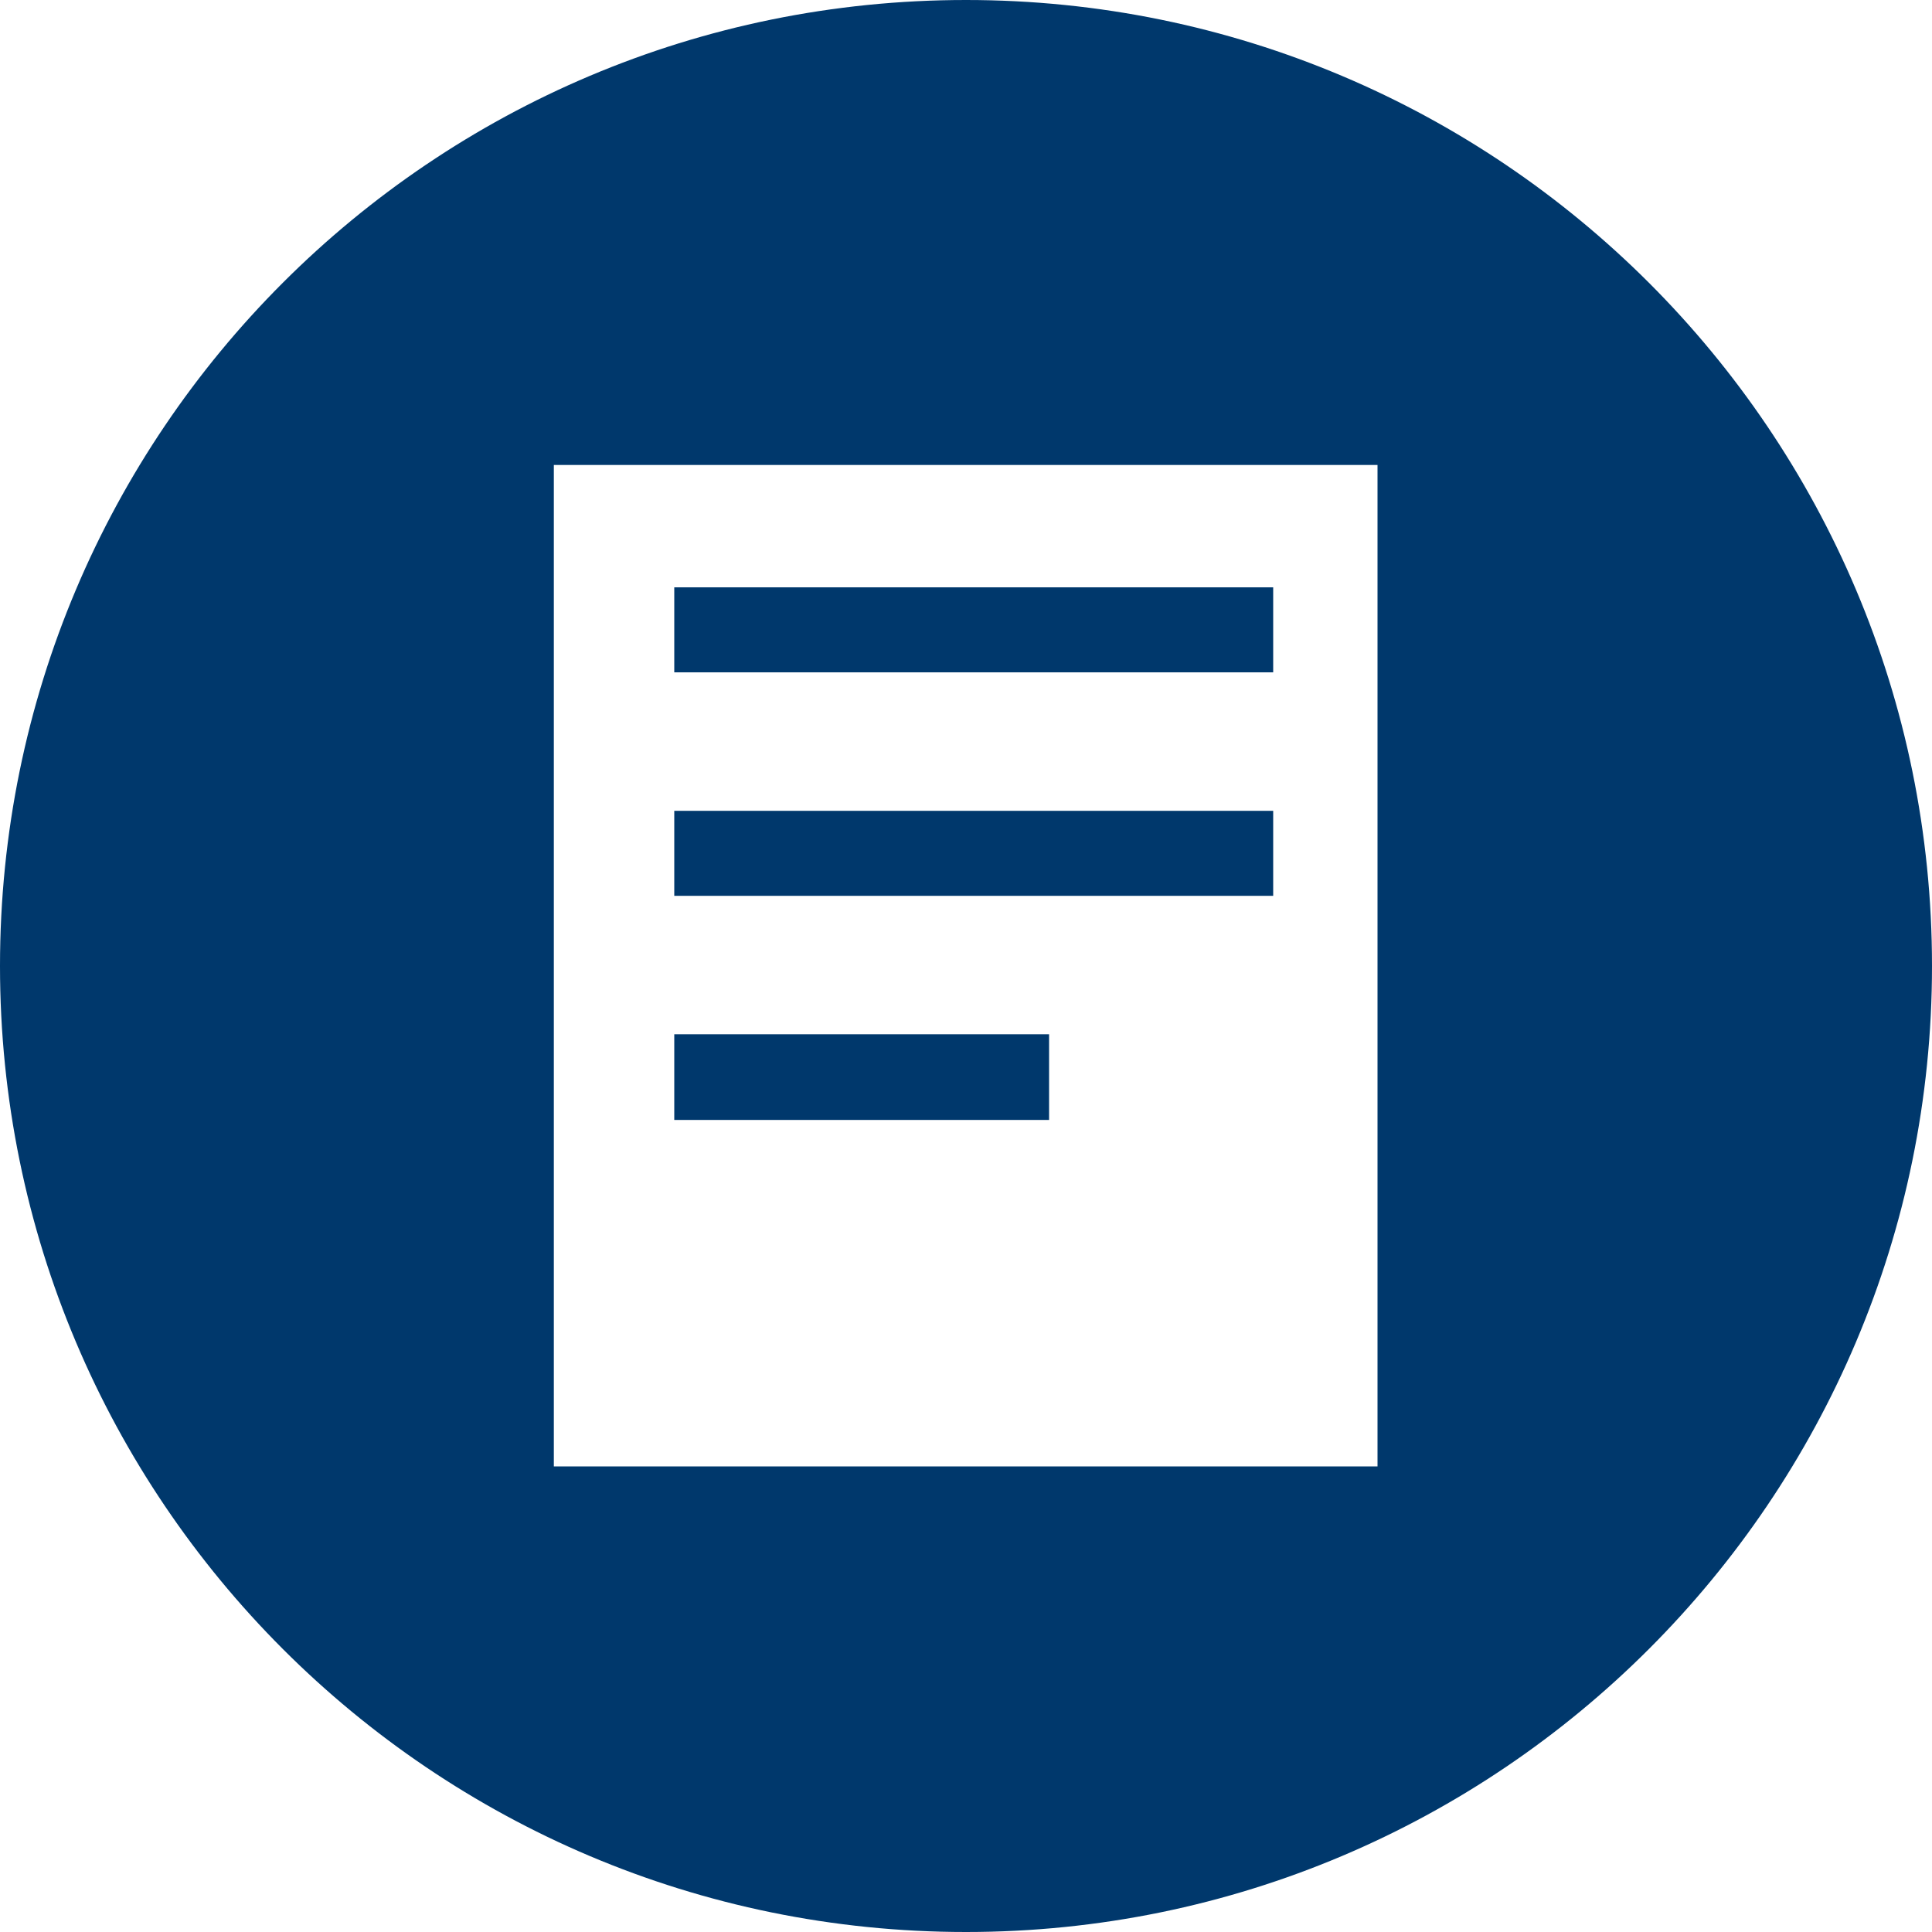
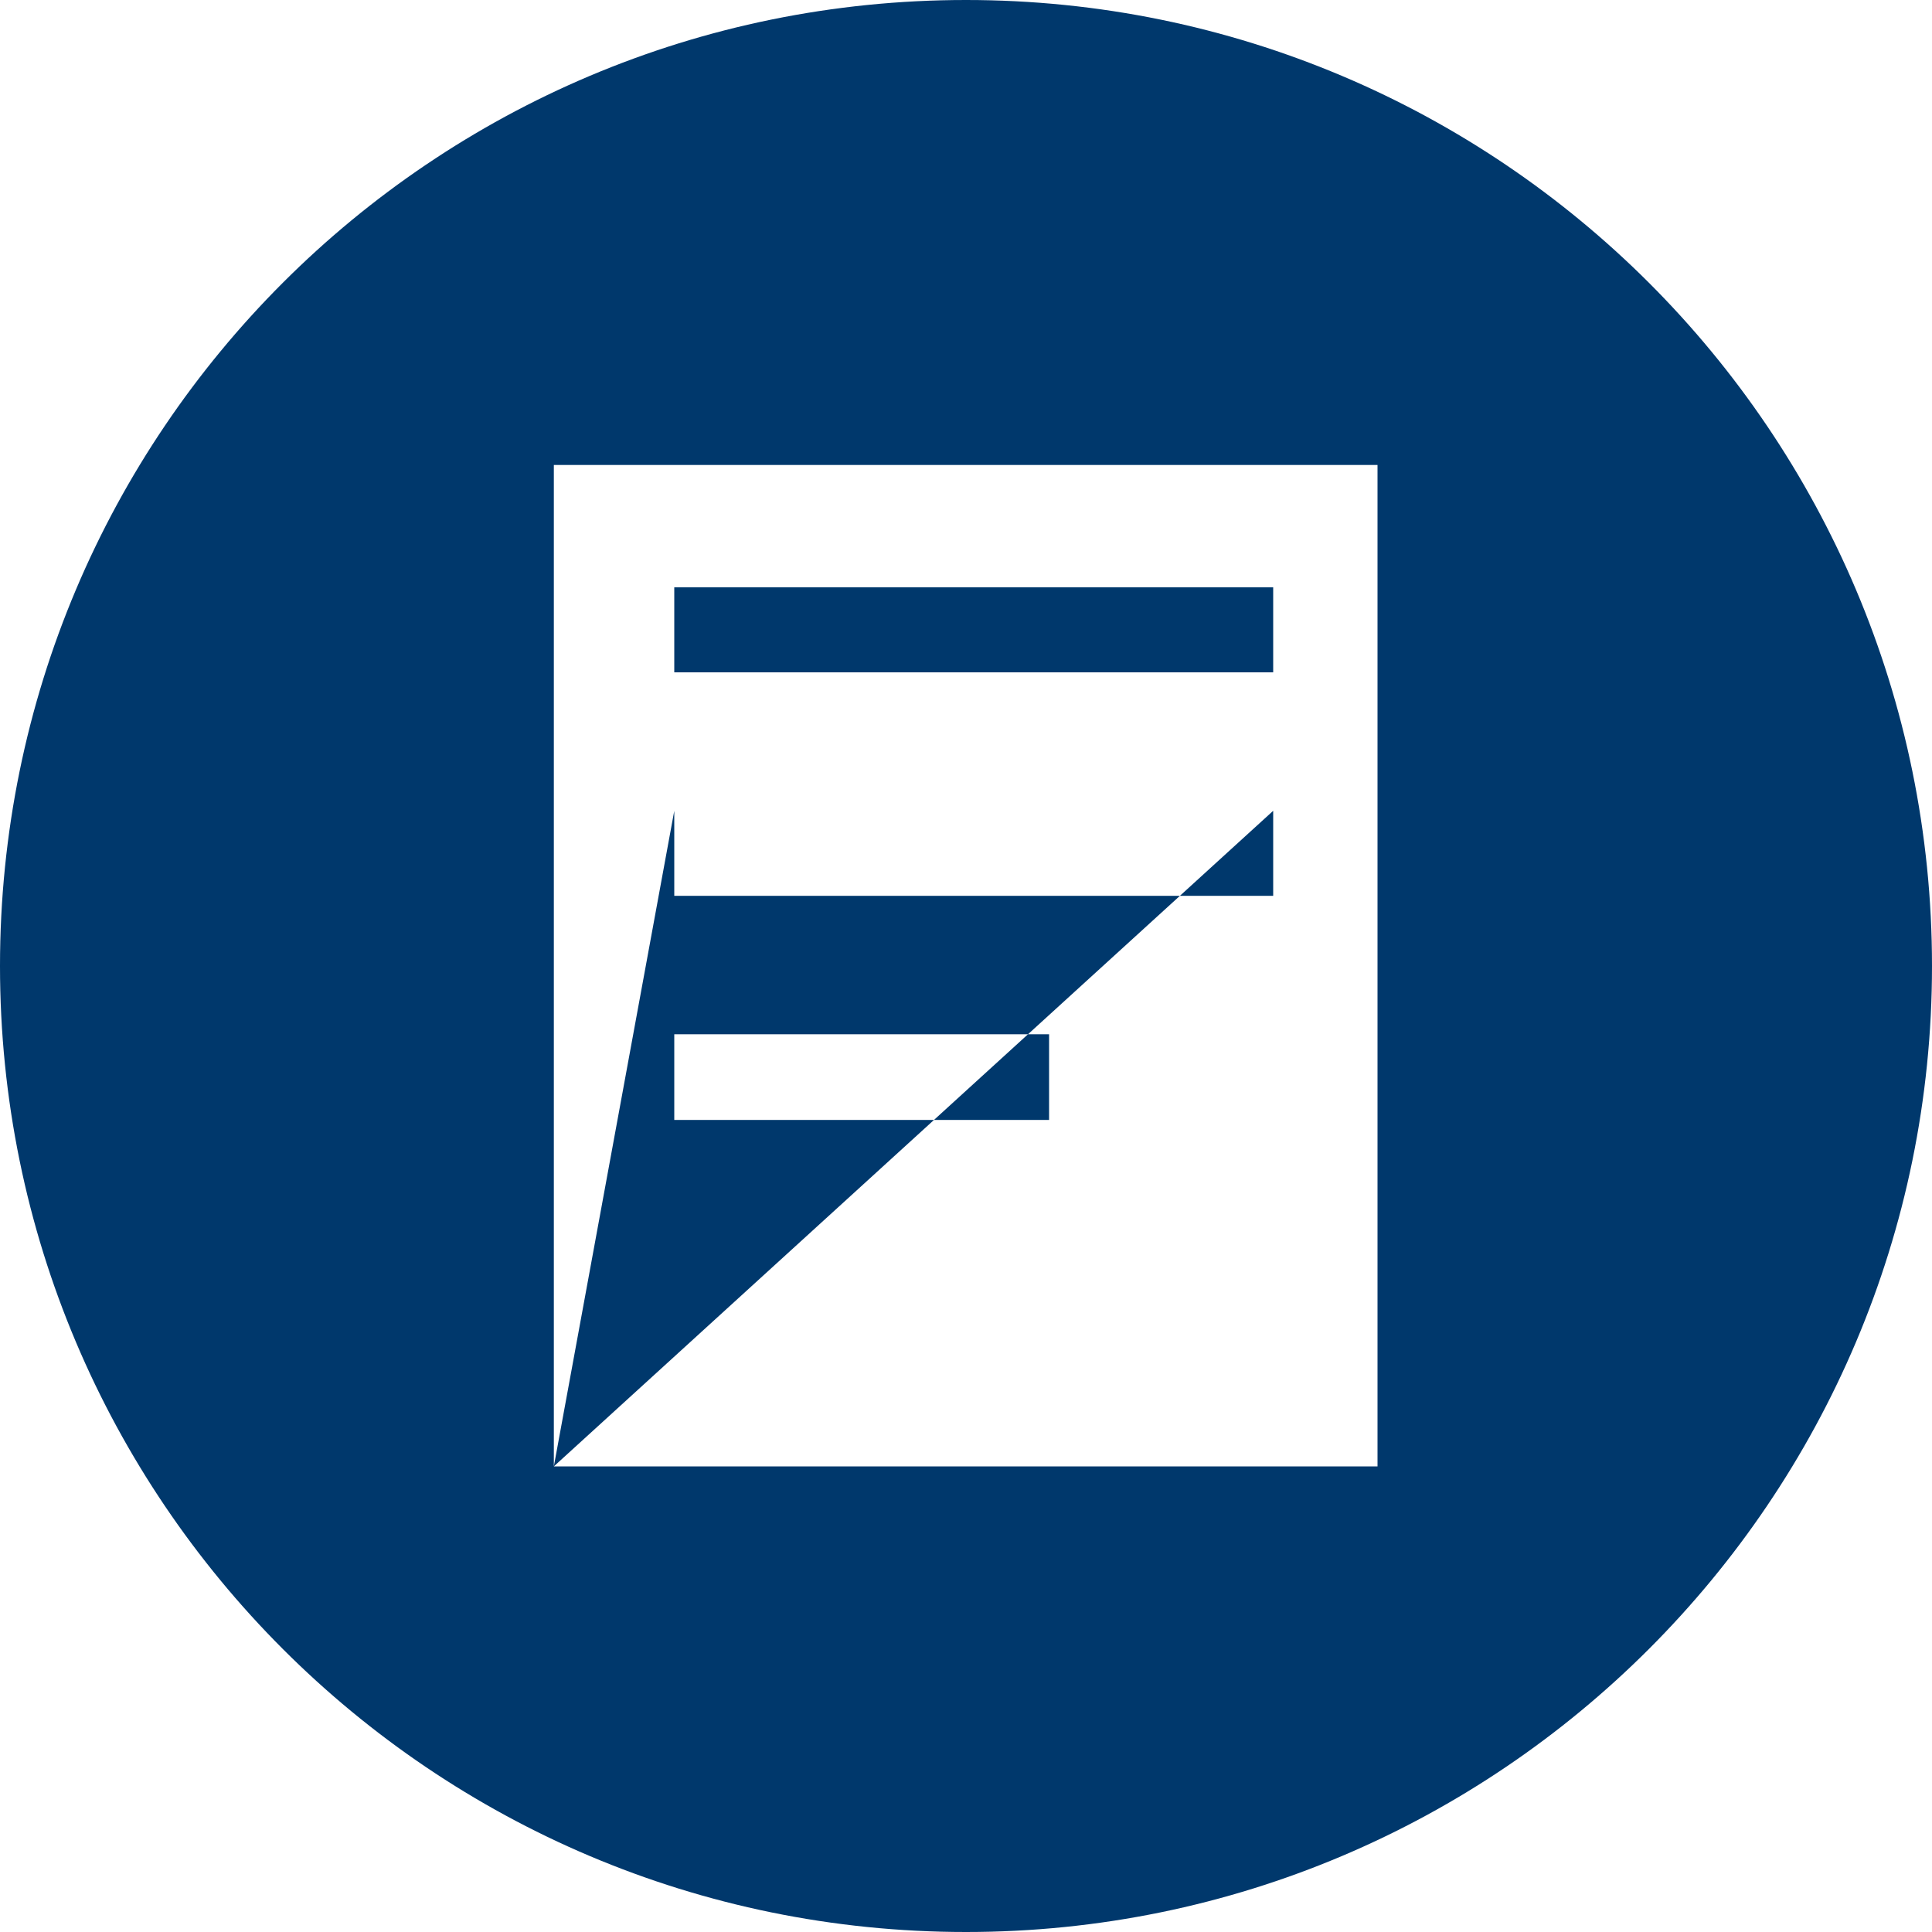
<svg xmlns="http://www.w3.org/2000/svg" width="30" height="30" viewBox="0 0 30 30" fill="none">
  <desc>
			Created with Pixso.
	</desc>
  <defs />
-   <path id="documents" d="M0 15C0 6.71 6.71 0 15 0C23.28 0 30 6.71 30 15C30 23.28 23.28 30 15 30C6.71 30 0 23.28 0 15ZM10.47 9.12L19.77 9.12L19.77 10.44L10.47 10.44L10.47 9.12ZM8.6 22.77L21.39 22.77L21.39 7.22L8.6 7.22L8.6 22.77ZM19.77 12.59L10.47 12.59L10.47 13.91L19.77 13.91L19.77 12.59ZM10.47 16.06L16.29 16.06L16.29 17.39L10.47 17.39L10.47 16.06Z" fill="#00386C" fill-opacity="1" fill-rule="evenodd" />
+   <path id="documents" d="M0 15C0 6.71 6.71 0 15 0C23.28 0 30 6.71 30 15C30 23.28 23.28 30 15 30C6.71 30 0 23.28 0 15ZM10.47 9.12L19.77 9.12L19.77 10.44L10.47 10.44L10.47 9.12ZM8.6 22.77L21.39 22.77L21.39 7.22L8.6 7.22L8.6 22.77ZL10.47 12.59L10.47 13.91L19.77 13.91L19.77 12.59ZM10.47 16.06L16.29 16.06L16.29 17.39L10.47 17.39L10.47 16.06Z" fill="#00386C" fill-opacity="1" fill-rule="evenodd" />
</svg>